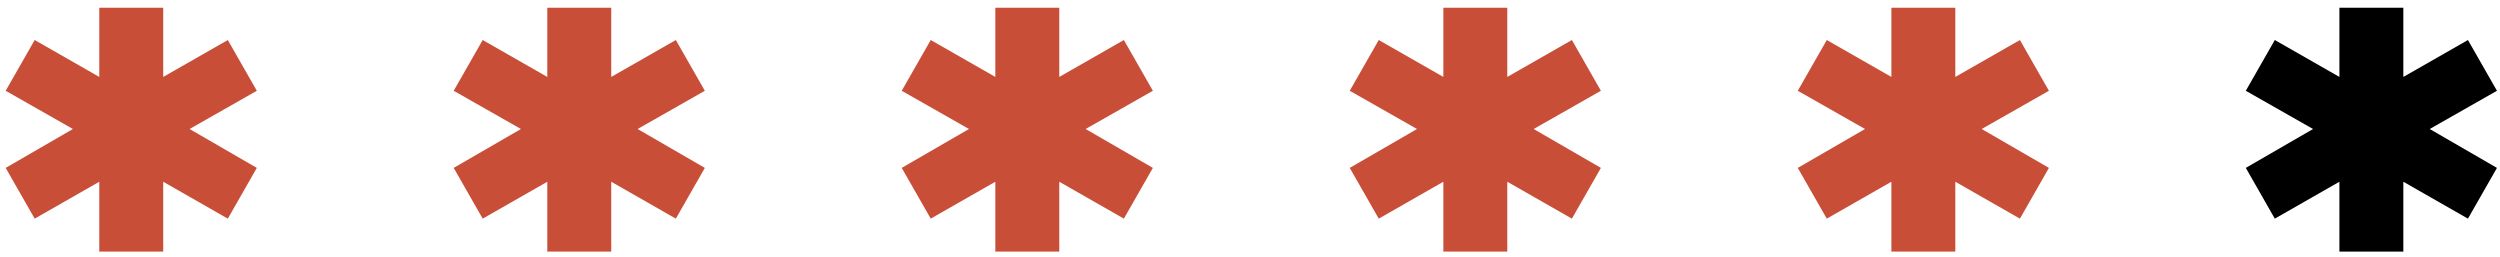
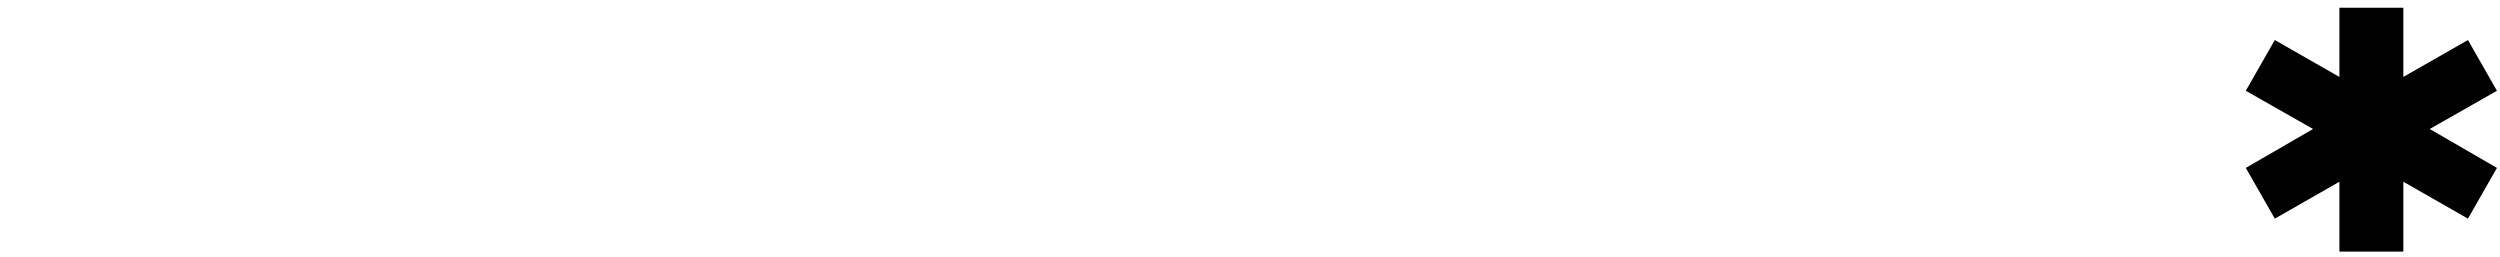
<svg xmlns="http://www.w3.org/2000/svg" width="311" height="32" viewBox="0 0 311 32" fill="none">
-   <path d="M23.584 16.048L31.948 11.292L28.34 4.978L20.304 9.57V0.96H12.35V9.57L4.314 4.978L0.706 11.292L9.07 16.048L0.706 20.886L4.314 27.2L12.35 22.608V31.3H20.304V22.608L28.34 27.2L31.948 20.886L23.584 16.048ZM79.318 16.048L87.682 11.292L84.074 4.978L76.038 9.57V0.96H68.084V9.57L60.048 4.978L56.44 11.292L64.804 16.048L56.44 20.886L60.048 27.2L68.084 22.608V31.3H76.038V22.608L84.074 27.2L87.682 20.886L79.318 16.048ZM135.053 16.048L143.417 11.292L139.809 4.978L131.773 9.57V0.96H123.819V9.57L115.783 4.978L112.175 11.292L120.539 16.048L112.175 20.886L115.783 27.2L123.819 22.608V31.3H131.773V22.608L139.809 27.2L143.417 20.886L135.053 16.048ZM190.787 16.048L199.151 11.292L195.543 4.978L187.507 9.57V0.96H179.553V9.57L171.517 4.978L167.909 11.292L176.273 16.048L167.909 20.886L171.517 27.2L179.553 22.608V31.3H187.507V22.608L195.543 27.2L199.151 20.886L190.787 16.048ZM246.522 16.048L254.886 11.292L251.278 4.978L243.242 9.57V0.96H235.288V9.57L227.252 4.978L223.643 11.292L232.008 16.048L223.643 20.886L227.252 27.2L235.288 22.608V31.3H243.242V22.608L251.278 27.2L254.886 20.886L246.522 16.048Z" fill="#c94e38" />
  <path d="M302.256 16.048L310.62 11.292L307.012 4.978L298.976 9.57V0.96H291.022V9.57L282.986 4.978L279.378 11.292L287.742 16.048L279.378 20.886L282.986 27.2L291.022 22.608V31.3H298.976V22.608L307.012 27.2L310.62 20.886L302.256 16.048Z" fill="black" />
</svg>